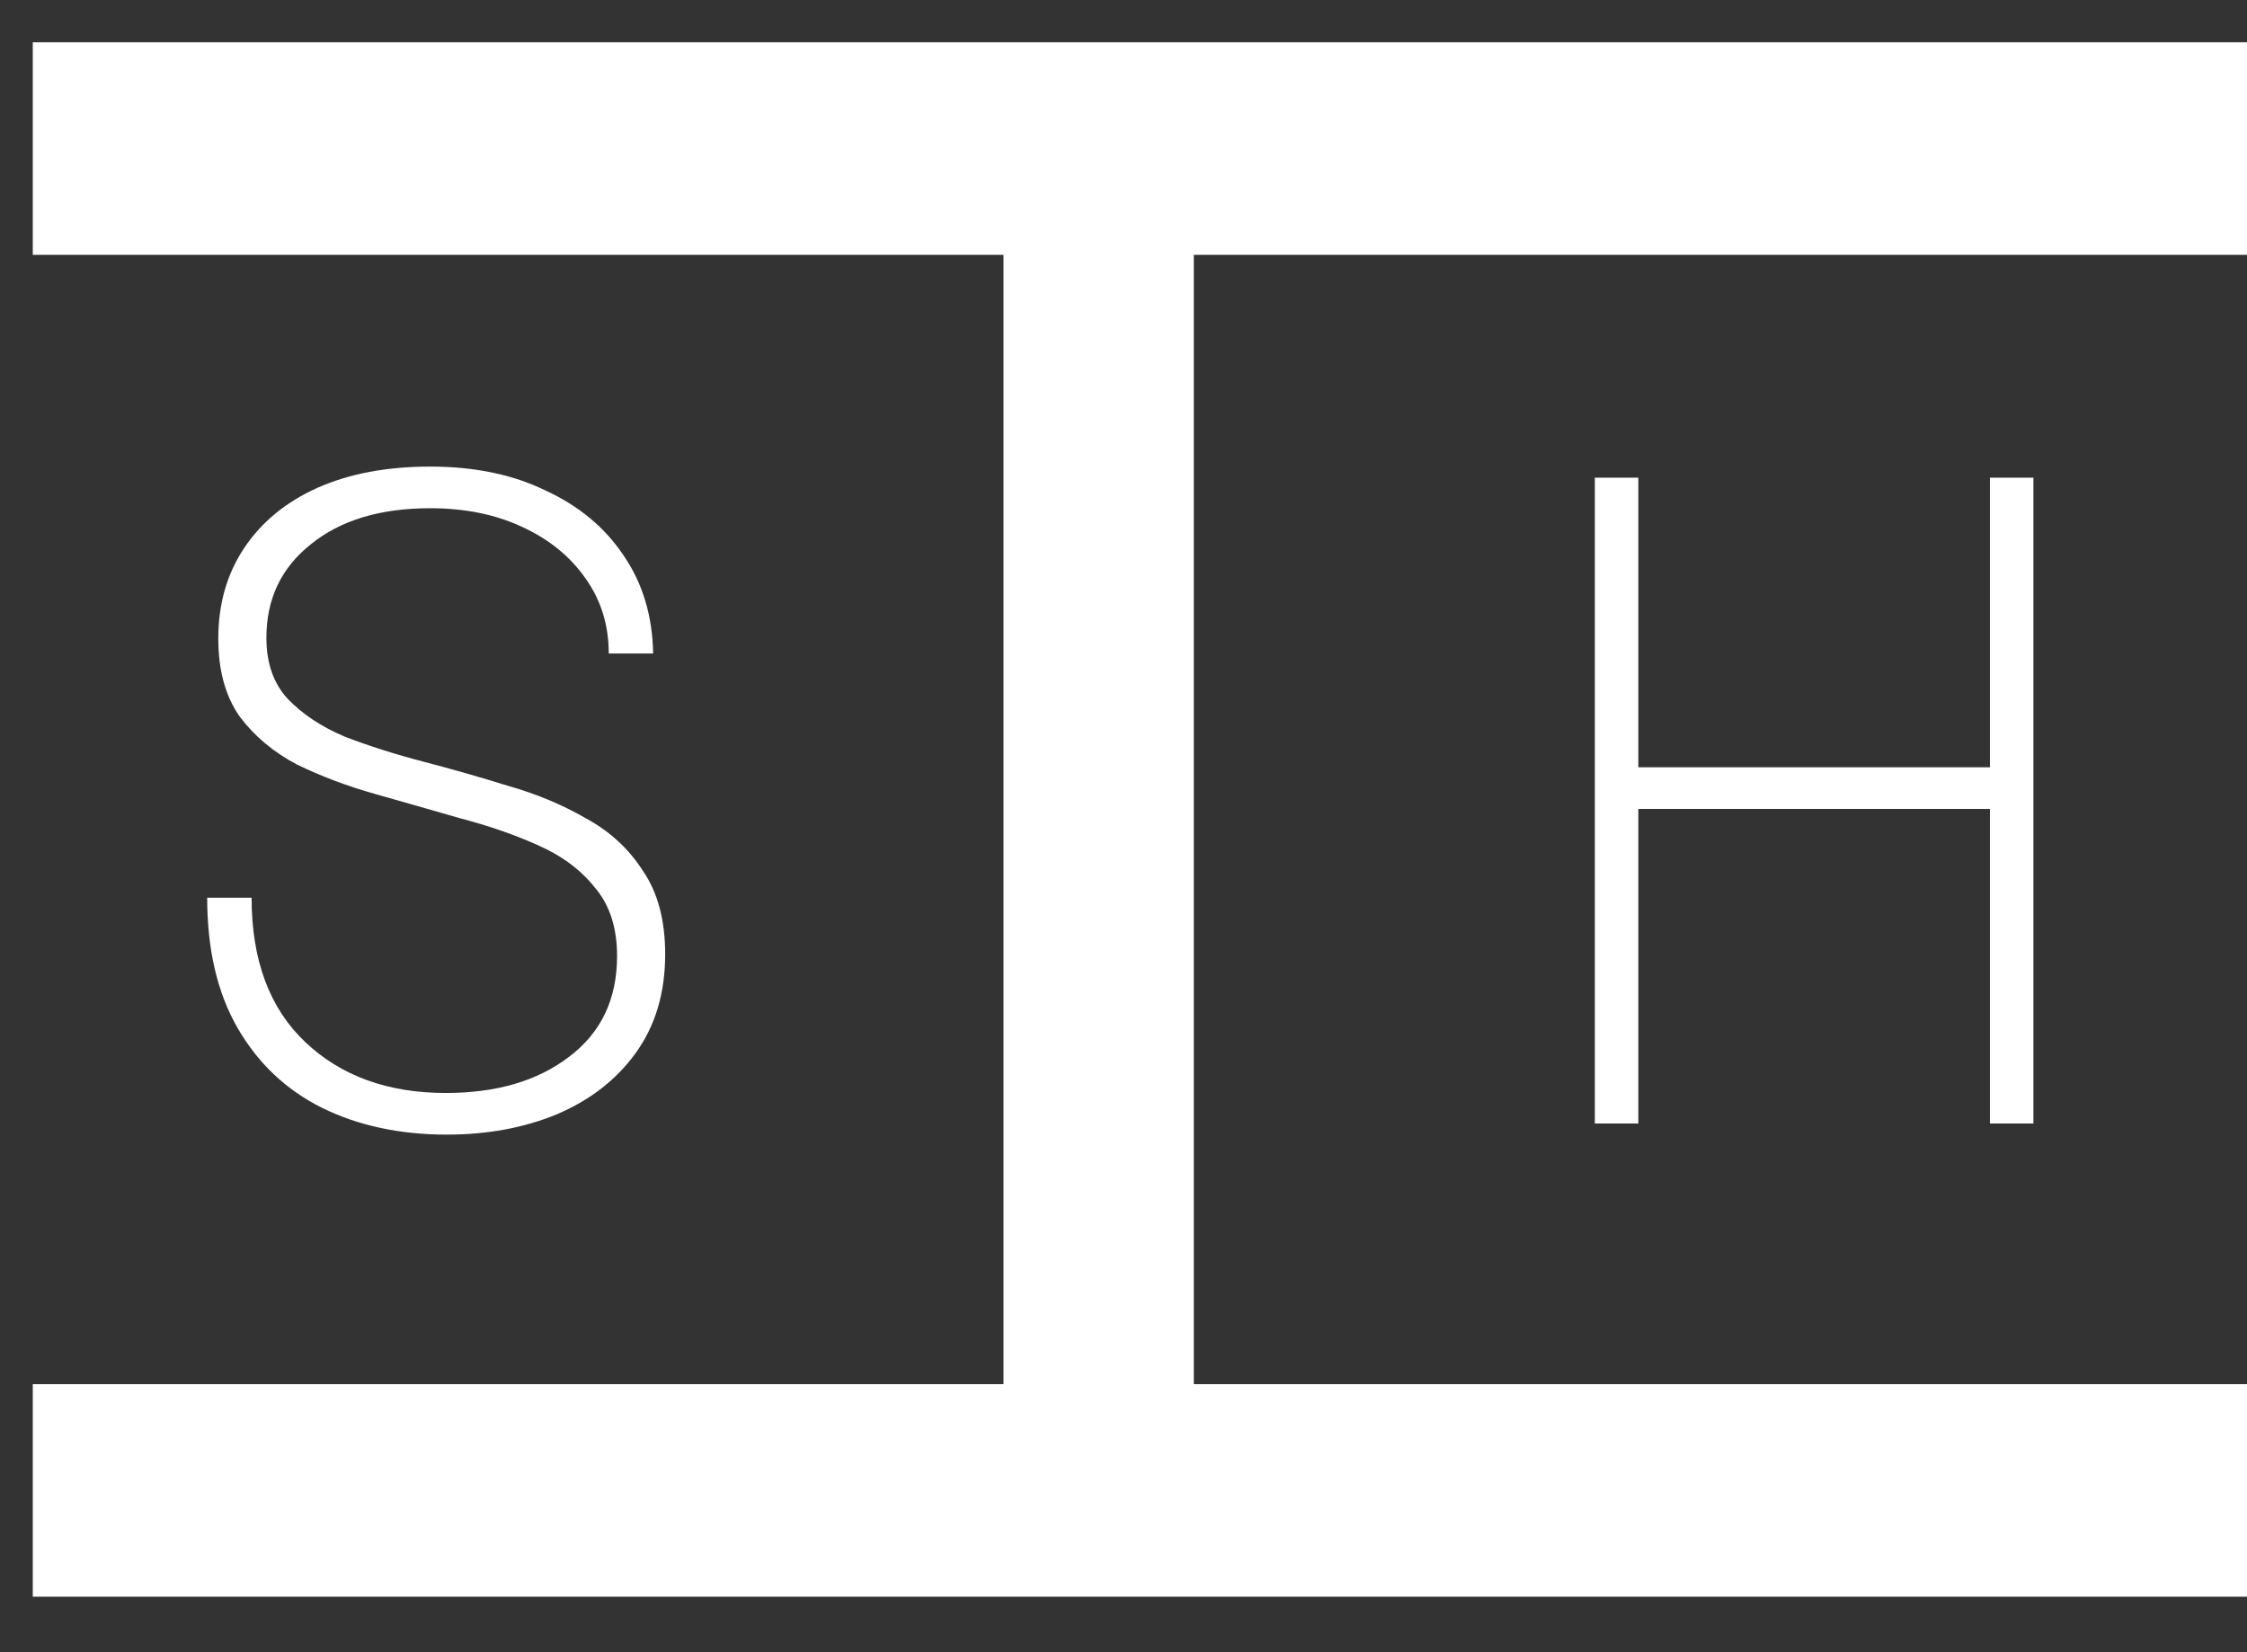
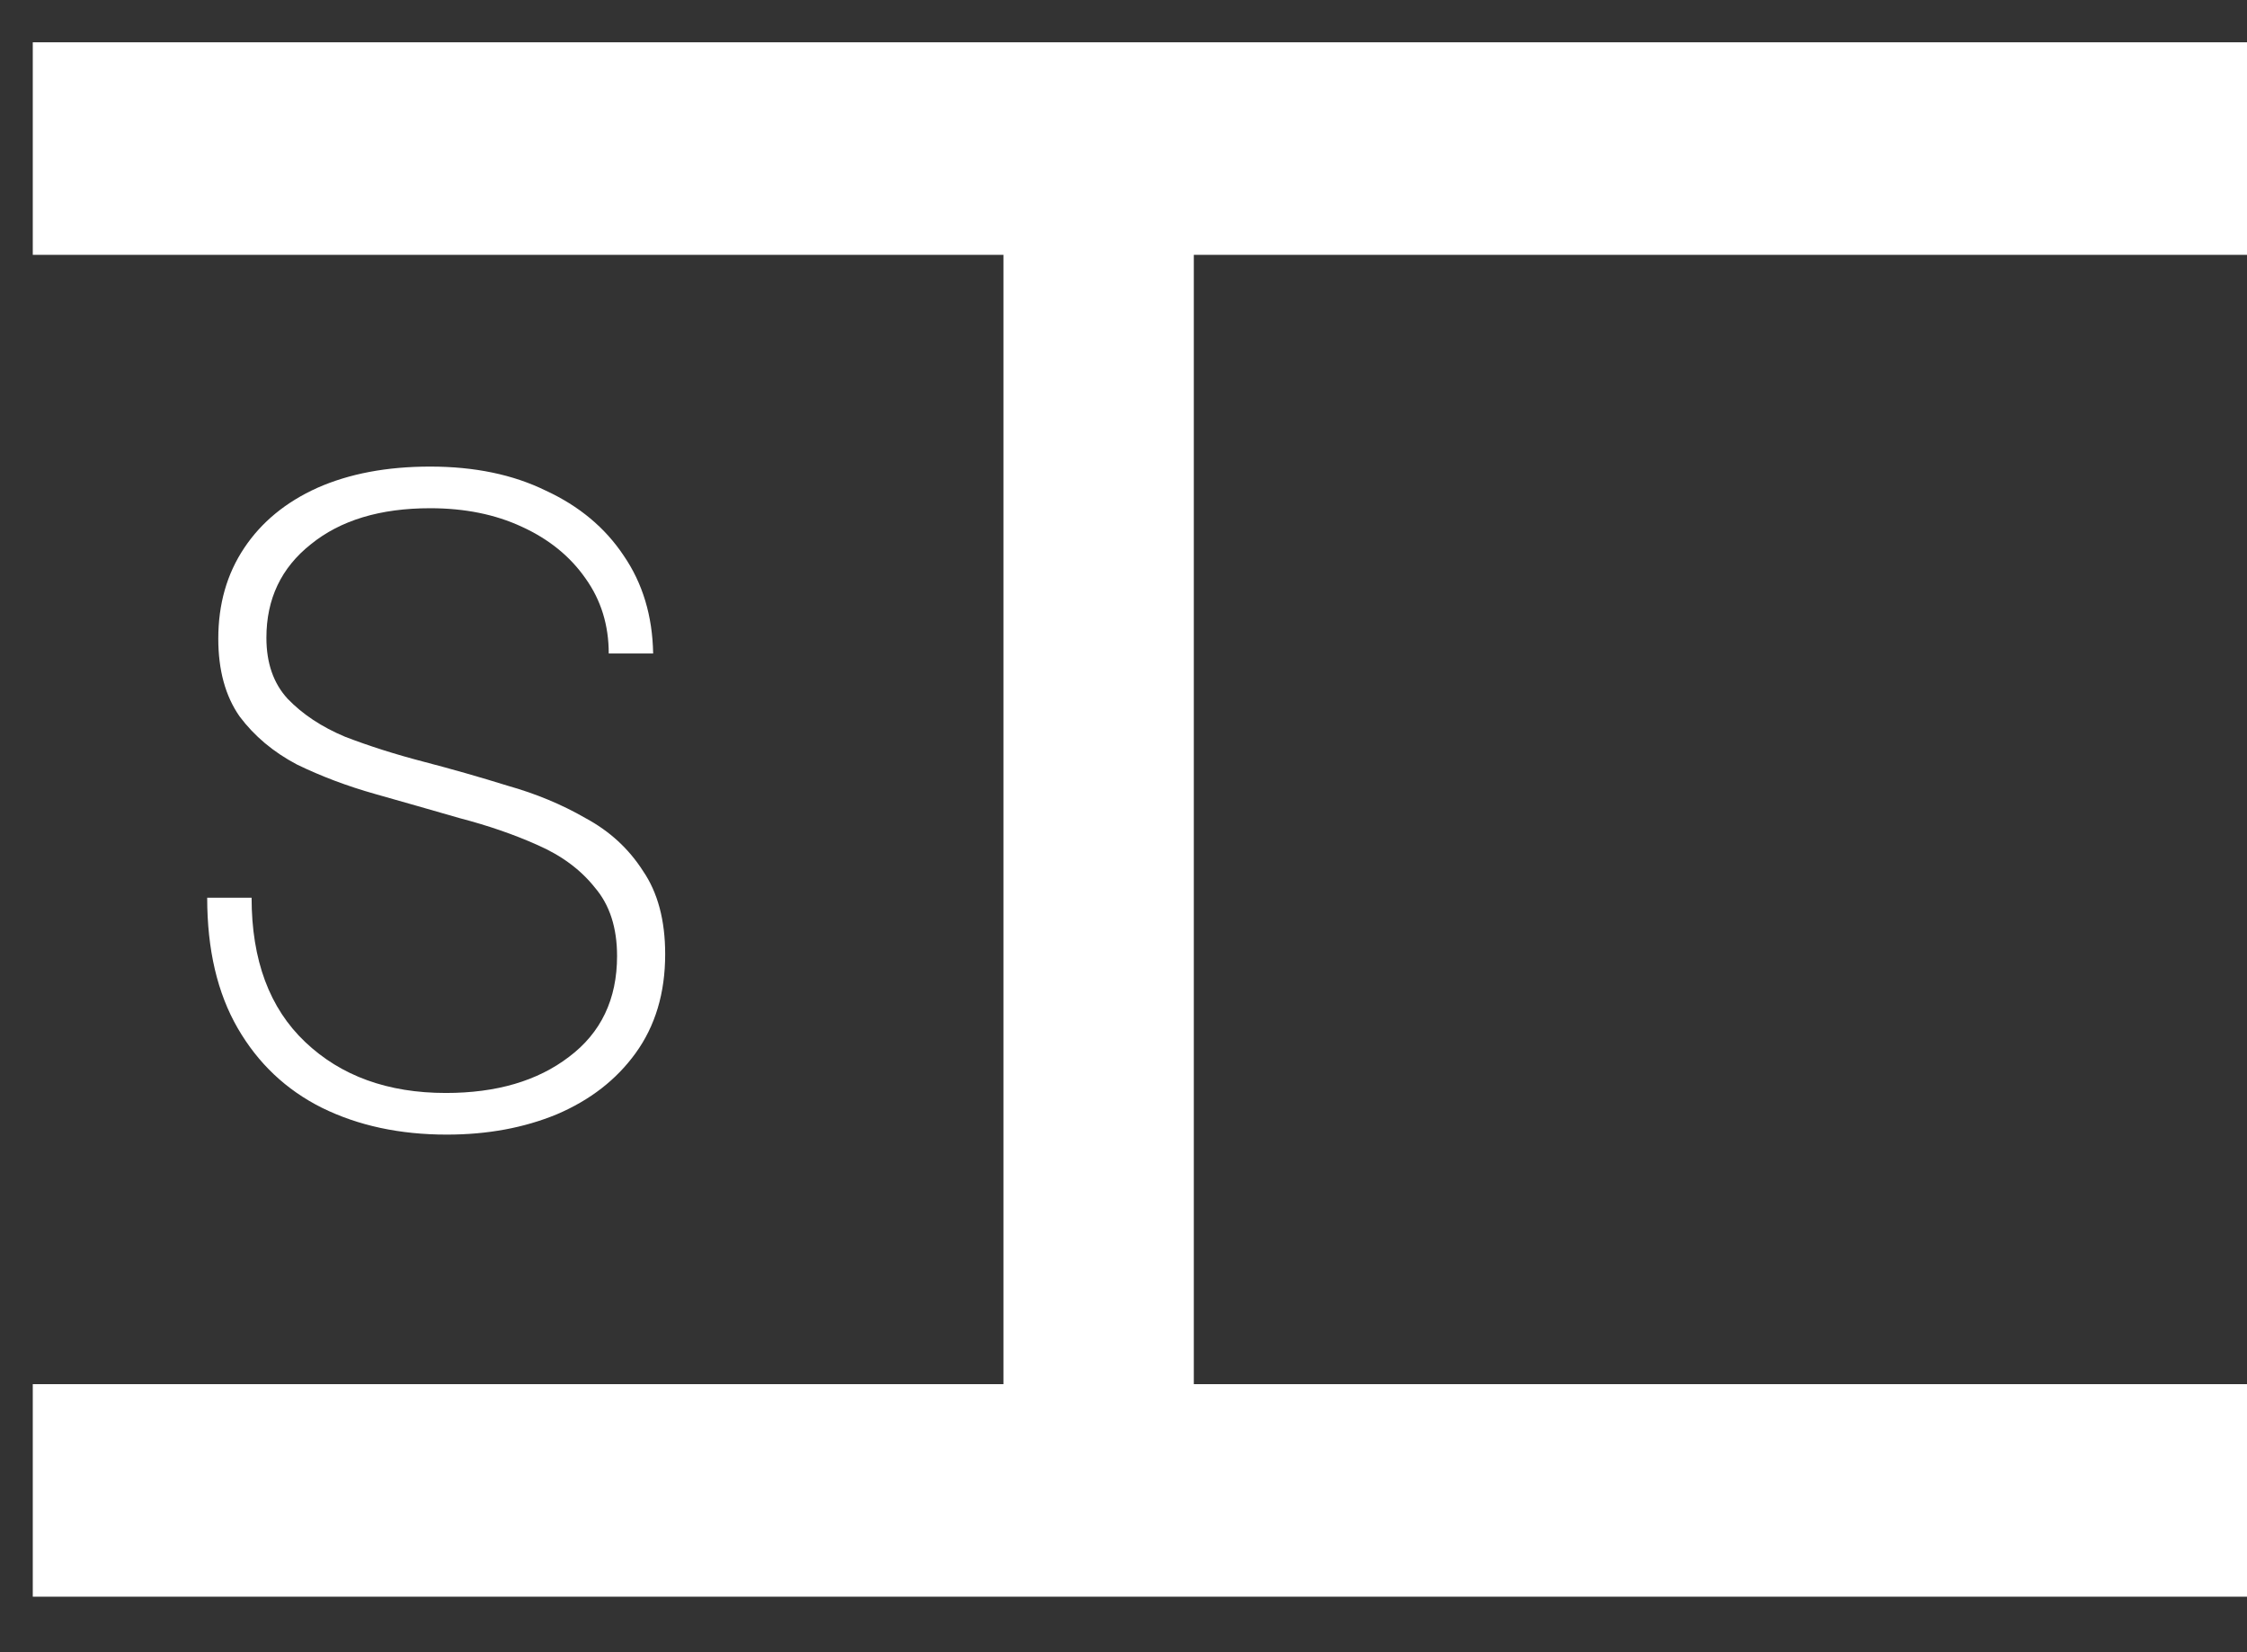
<svg xmlns="http://www.w3.org/2000/svg" width="34" height="25" viewBox="0 0 34 25" fill="none">
  <rect x="0" y="0" width="34" height="25" fill="#333333" stroke="none" />
  <path d="M34 3.856L0.496 3.856L0.496 0.64L34 0.64L34 3.856ZM34 24.16L0.496 24.16L0.496 20.944L34 20.944L34 24.16ZM18.064 21.568L15.184 21.568L15.184 3.232L18.064 3.232L18.064 21.568Z" fill="white" />
  <path d="M6.761 17.168C6.051 17.168 5.421 17.033 4.871 16.762C4.329 16.491 3.905 16.09 3.597 15.558C3.289 15.026 3.135 14.368 3.135 13.584H3.807C3.807 14.527 4.077 15.255 4.619 15.768C5.16 16.281 5.869 16.538 6.747 16.538C7.512 16.538 8.133 16.356 8.609 15.992C9.094 15.628 9.337 15.119 9.337 14.466C9.337 14.037 9.225 13.691 9.001 13.43C8.786 13.159 8.497 12.945 8.133 12.786C7.778 12.627 7.386 12.492 6.957 12.38C6.537 12.259 6.112 12.137 5.683 12.016C5.253 11.895 4.857 11.745 4.493 11.568C4.138 11.381 3.849 11.139 3.625 10.84C3.41 10.532 3.303 10.14 3.303 9.664C3.303 9.141 3.433 8.684 3.695 8.292C3.956 7.9 4.325 7.597 4.801 7.382C5.286 7.167 5.855 7.06 6.509 7.06C7.181 7.06 7.764 7.181 8.259 7.424C8.763 7.657 9.155 7.984 9.435 8.404C9.724 8.824 9.873 9.319 9.883 9.888H9.211C9.211 9.459 9.094 9.081 8.861 8.754C8.627 8.418 8.305 8.157 7.895 7.97C7.493 7.783 7.031 7.69 6.509 7.69C5.753 7.69 5.151 7.872 4.703 8.236C4.255 8.591 4.031 9.062 4.031 9.65C4.031 10.033 4.138 10.341 4.353 10.574C4.577 10.807 4.866 10.999 5.221 11.148C5.585 11.288 5.981 11.414 6.411 11.526C6.84 11.638 7.265 11.759 7.685 11.89C8.114 12.011 8.506 12.175 8.861 12.38C9.225 12.576 9.514 12.842 9.729 13.178C9.953 13.505 10.065 13.925 10.065 14.438C10.065 15.026 9.915 15.525 9.617 15.936C9.327 16.337 8.931 16.645 8.427 16.86C7.932 17.065 7.377 17.168 6.761 17.168Z" fill="white" />
-   <path d="M24.79 17L24.79 7.228L24.132 7.228L24.132 17L24.79 17ZM30.768 17L30.768 7.228L30.11 7.228L30.11 17L30.768 17ZM30.278 12.24L30.278 11.61L24.622 11.61L24.622 12.24L30.278 12.24Z" fill="white" />
</svg>